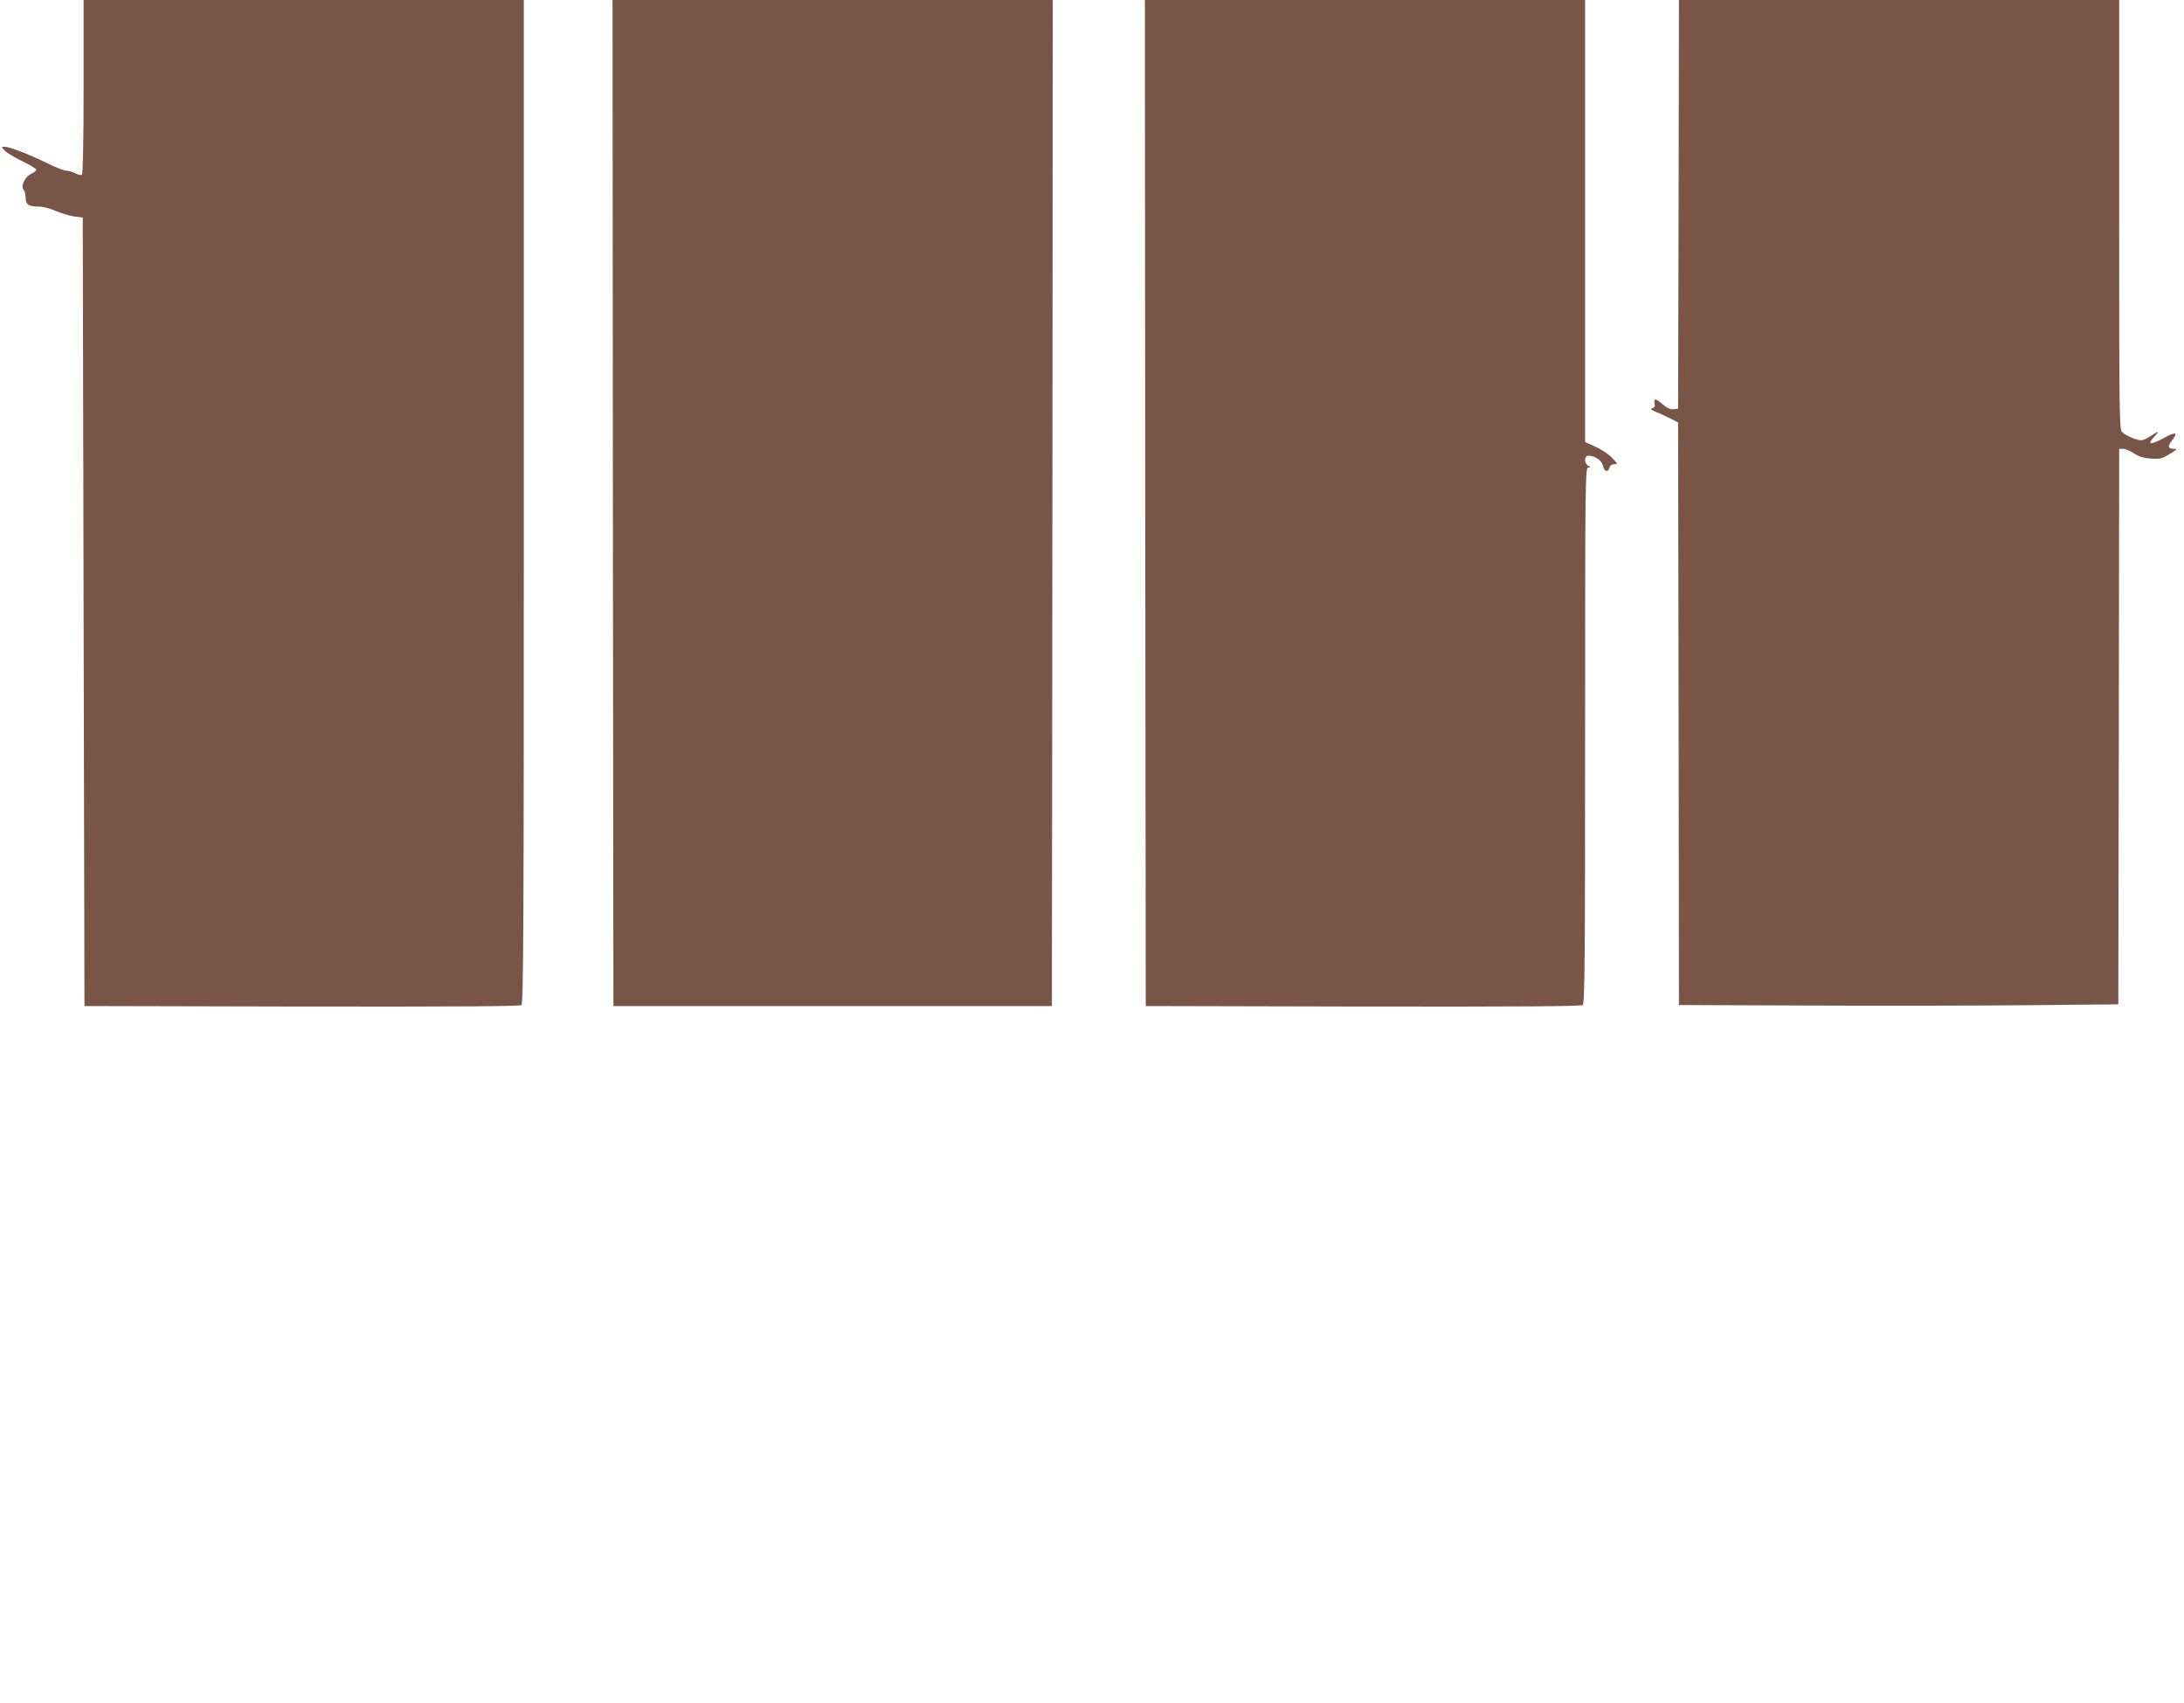
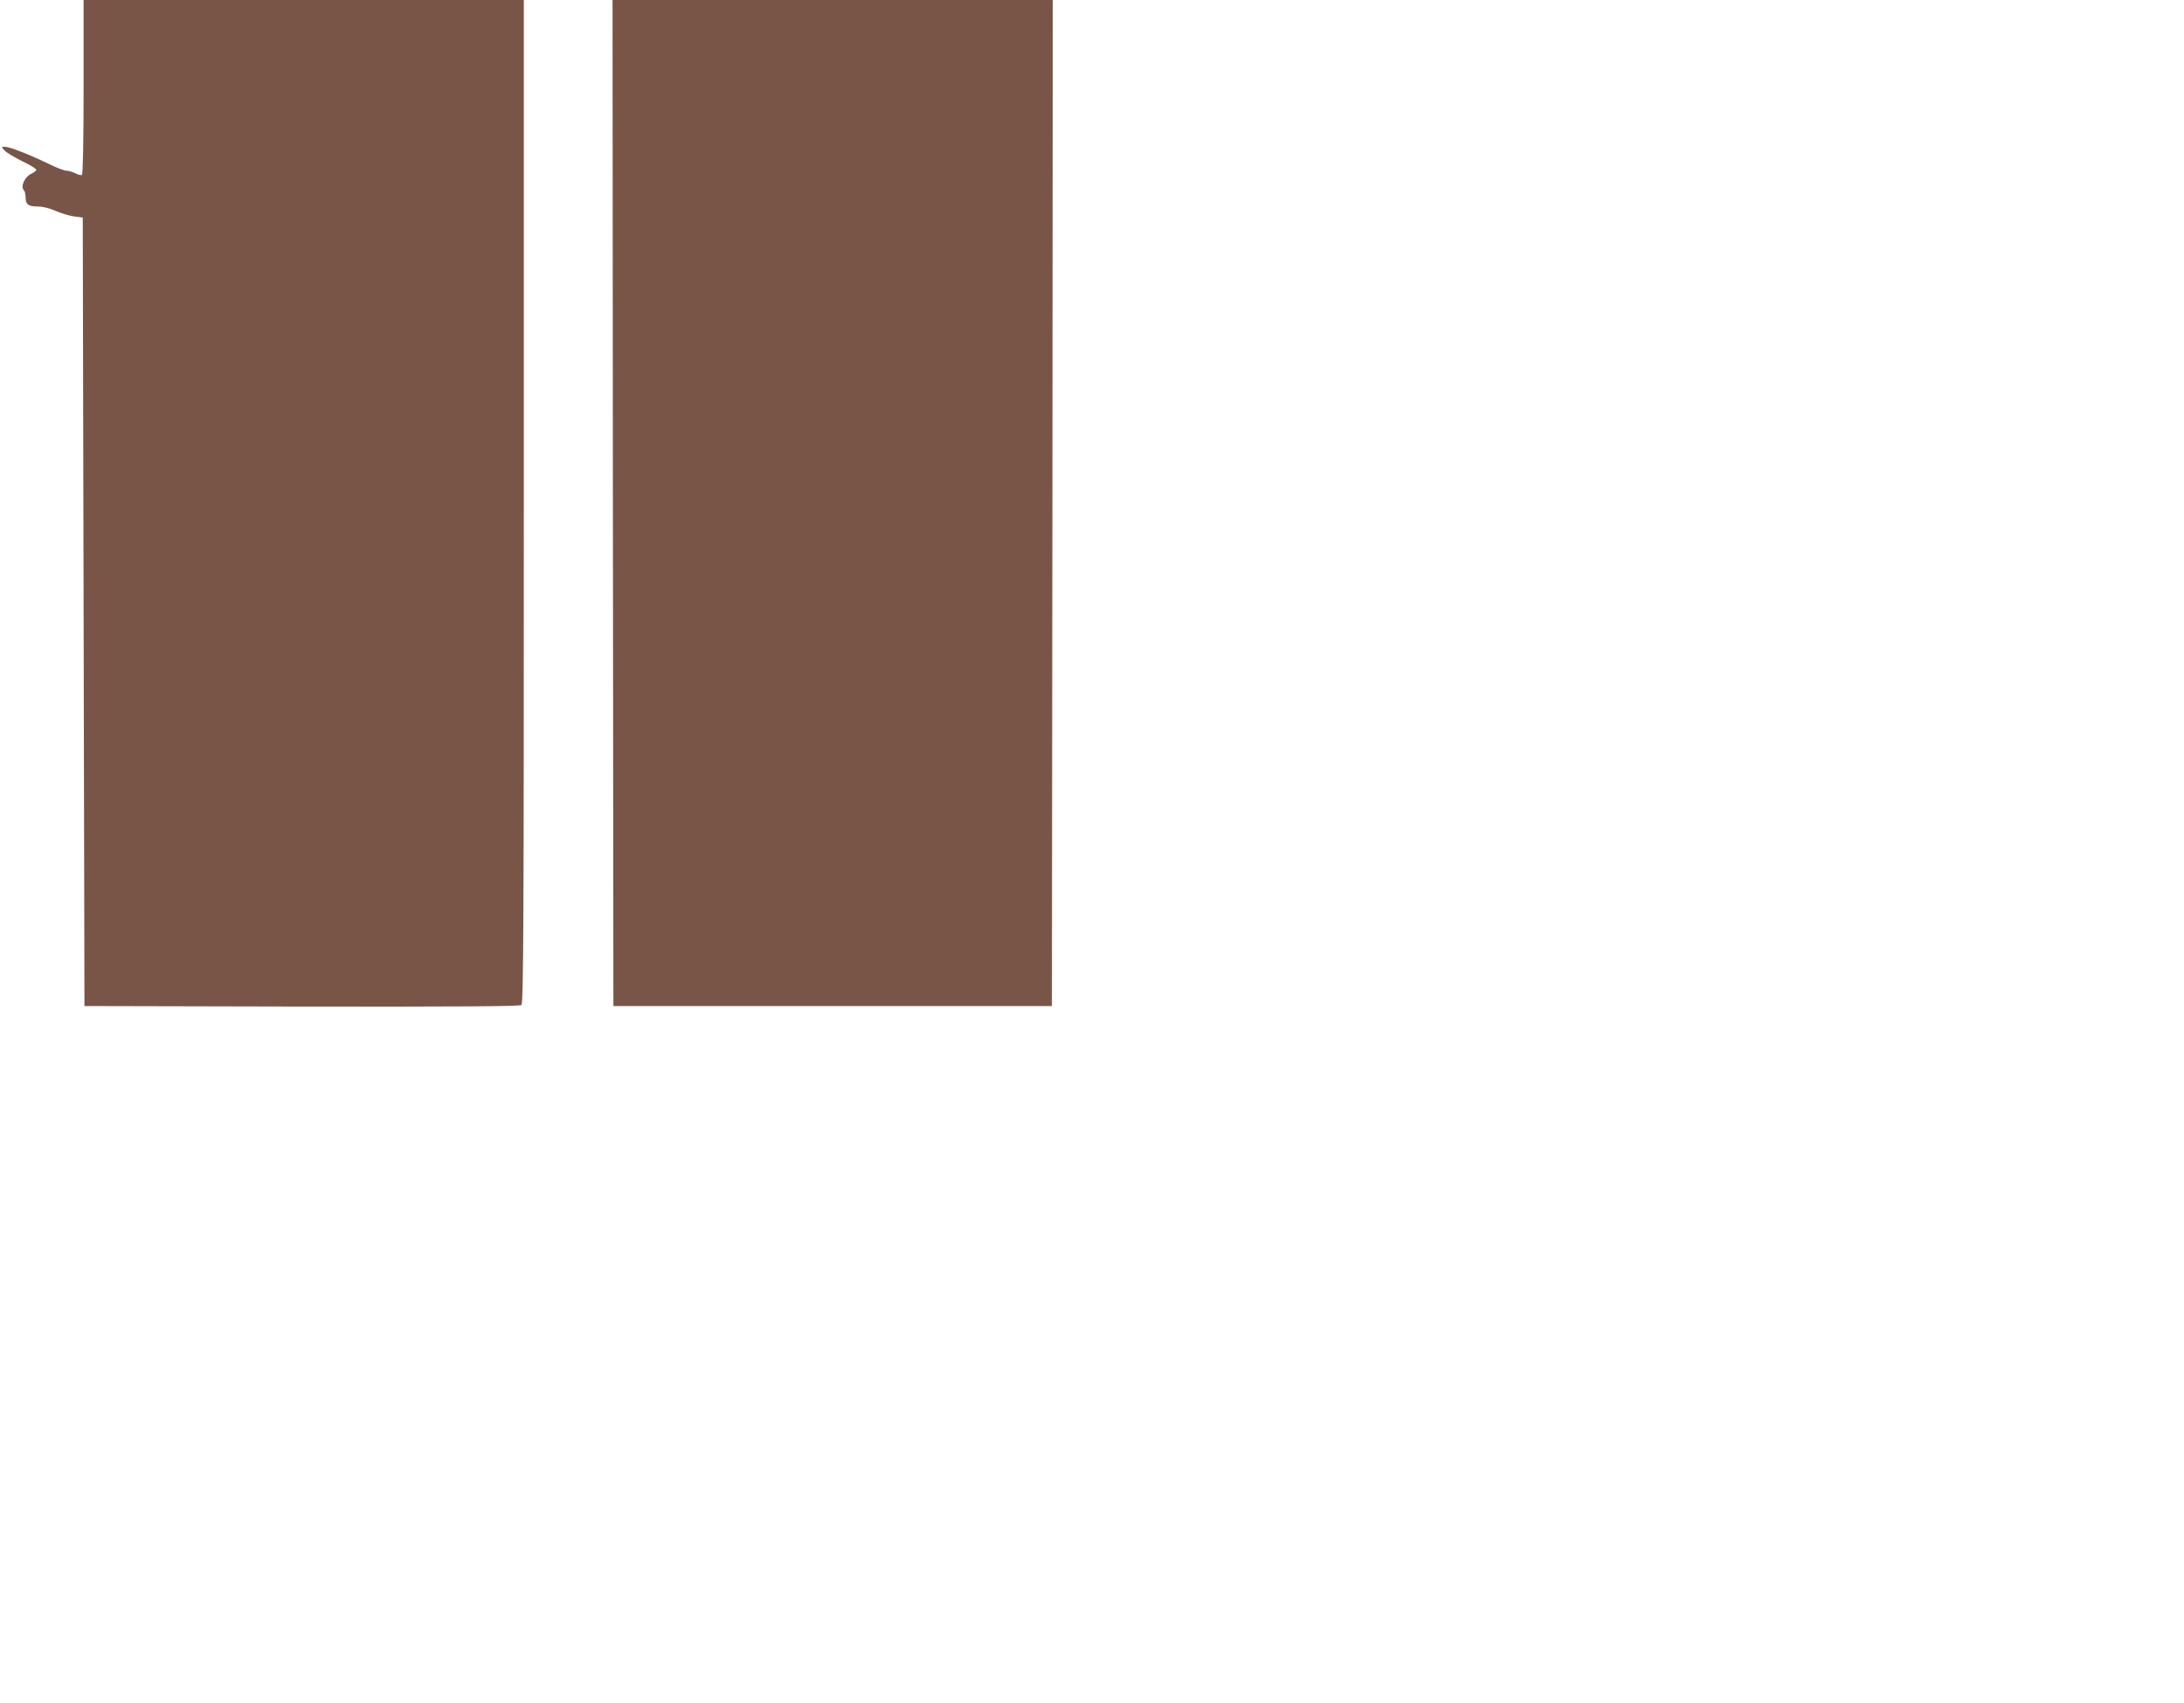
<svg xmlns="http://www.w3.org/2000/svg" version="1.0" width="1280pt" height="998pt" viewBox="0 0 1280 998" preserveAspectRatio="xMidYMid meet">
  <g transform="translate(0,998) scale(0.1,-0.1)" fill="#795548" stroke="none">
    <path d="M490 9471 c0 -319 -4 -512 -10 -516 -5 -3 -23 1 -39 10 -17 8 -40 15 -53 15 -12 0 -59 18 -103 40 -111 54 -229 100 -256 100 -22 0 -22 0 -3 -21 10 -12 57 -40 103 -63 46 -22 84 -45 84 -51 0 -5 -14 -16 -31 -24 -36 -16 -63 -74 -43 -94 6 -6 11 -25 11 -42 0 -43 16 -55 71 -55 28 0 69 -10 103 -25 32 -14 81 -29 109 -33 l52 -7 5 -2310 5 -2310 1274 -3 c933 -1 1277 1 1287 9 12 10 14 488 14 2950 l0 2939 -1290 0 -1290 0 0 -509z" />
    <path d="M3592 7033 l3 -2948 1285 0 1285 0 3 2948 2 2947 -1290 0 -1290 0 2 -2947z" />
-     <path d="M6712 7033 l3 -2948 1274 -3 c933 -1 1277 1 1287 9 12 10 14 271 14 1580 0 1488 1 1569 18 1569 16 1 16 1 0 11 -26 15 -24 59 2 59 38 0 78 -28 85 -60 7 -34 30 -40 38 -10 3 13 14 20 28 20 22 0 21 2 -12 36 -18 20 -62 50 -96 65 l-63 29 0 1295 0 1295 -1290 0 -1290 0 2 -2947z" />
-     <path d="M9838 8783 l-3 -1198 -27 -3 c-18 -2 -37 6 -61 27 -42 37 -56 39 -50 7 4 -18 0 -25 -14 -28 -13 -3 -6 -10 25 -23 24 -9 62 -27 85 -39 l42 -21 3 -1707 2 -1707 758 -3 c416 -2 996 -1 1287 2 l530 5 3 1628 2 1627 24 0 c13 0 41 -12 62 -26 28 -19 55 -28 99 -31 53 -4 66 -1 110 26 46 28 48 31 23 31 -33 0 -35 15 -8 50 38 48 22 52 -49 13 -77 -42 -100 -39 -56 7 35 37 28 38 -21 5 -20 -14 -45 -25 -56 -25 -25 0 -88 27 -110 47 -17 15 -18 79 -18 1275 l0 1258 -1290 0 -1290 0 -2 -1197z" />
  </g>
</svg>